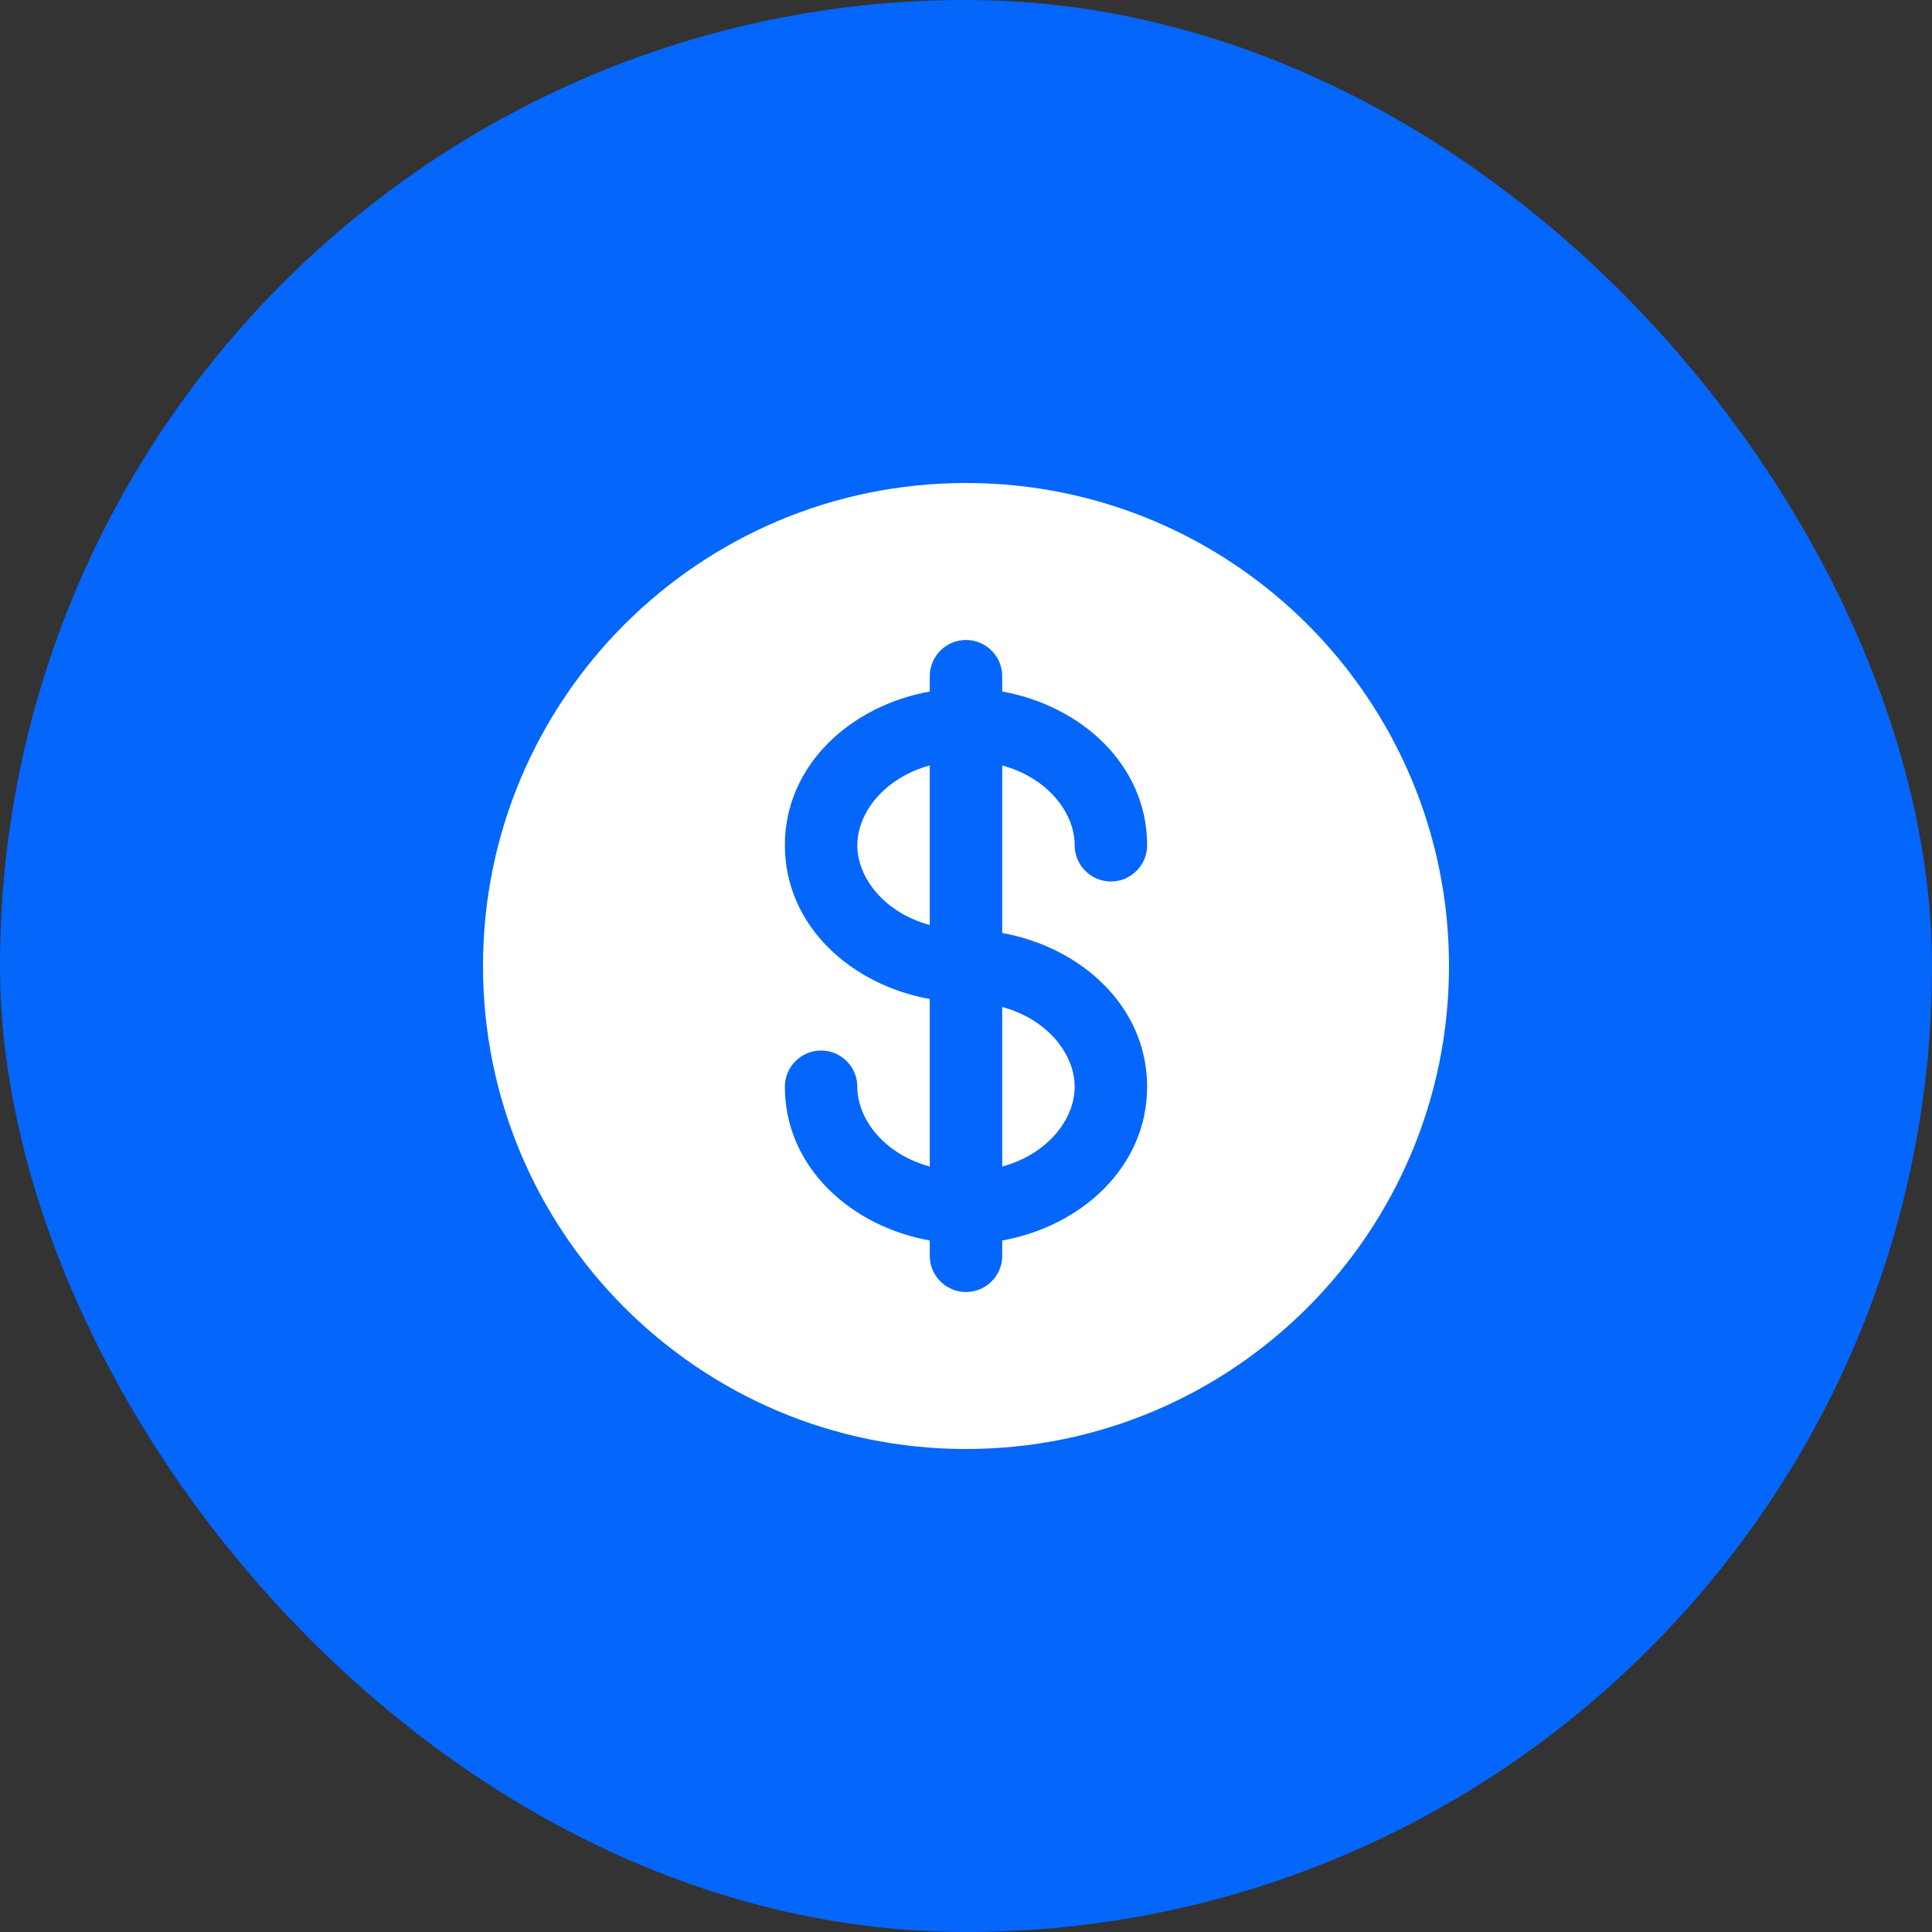
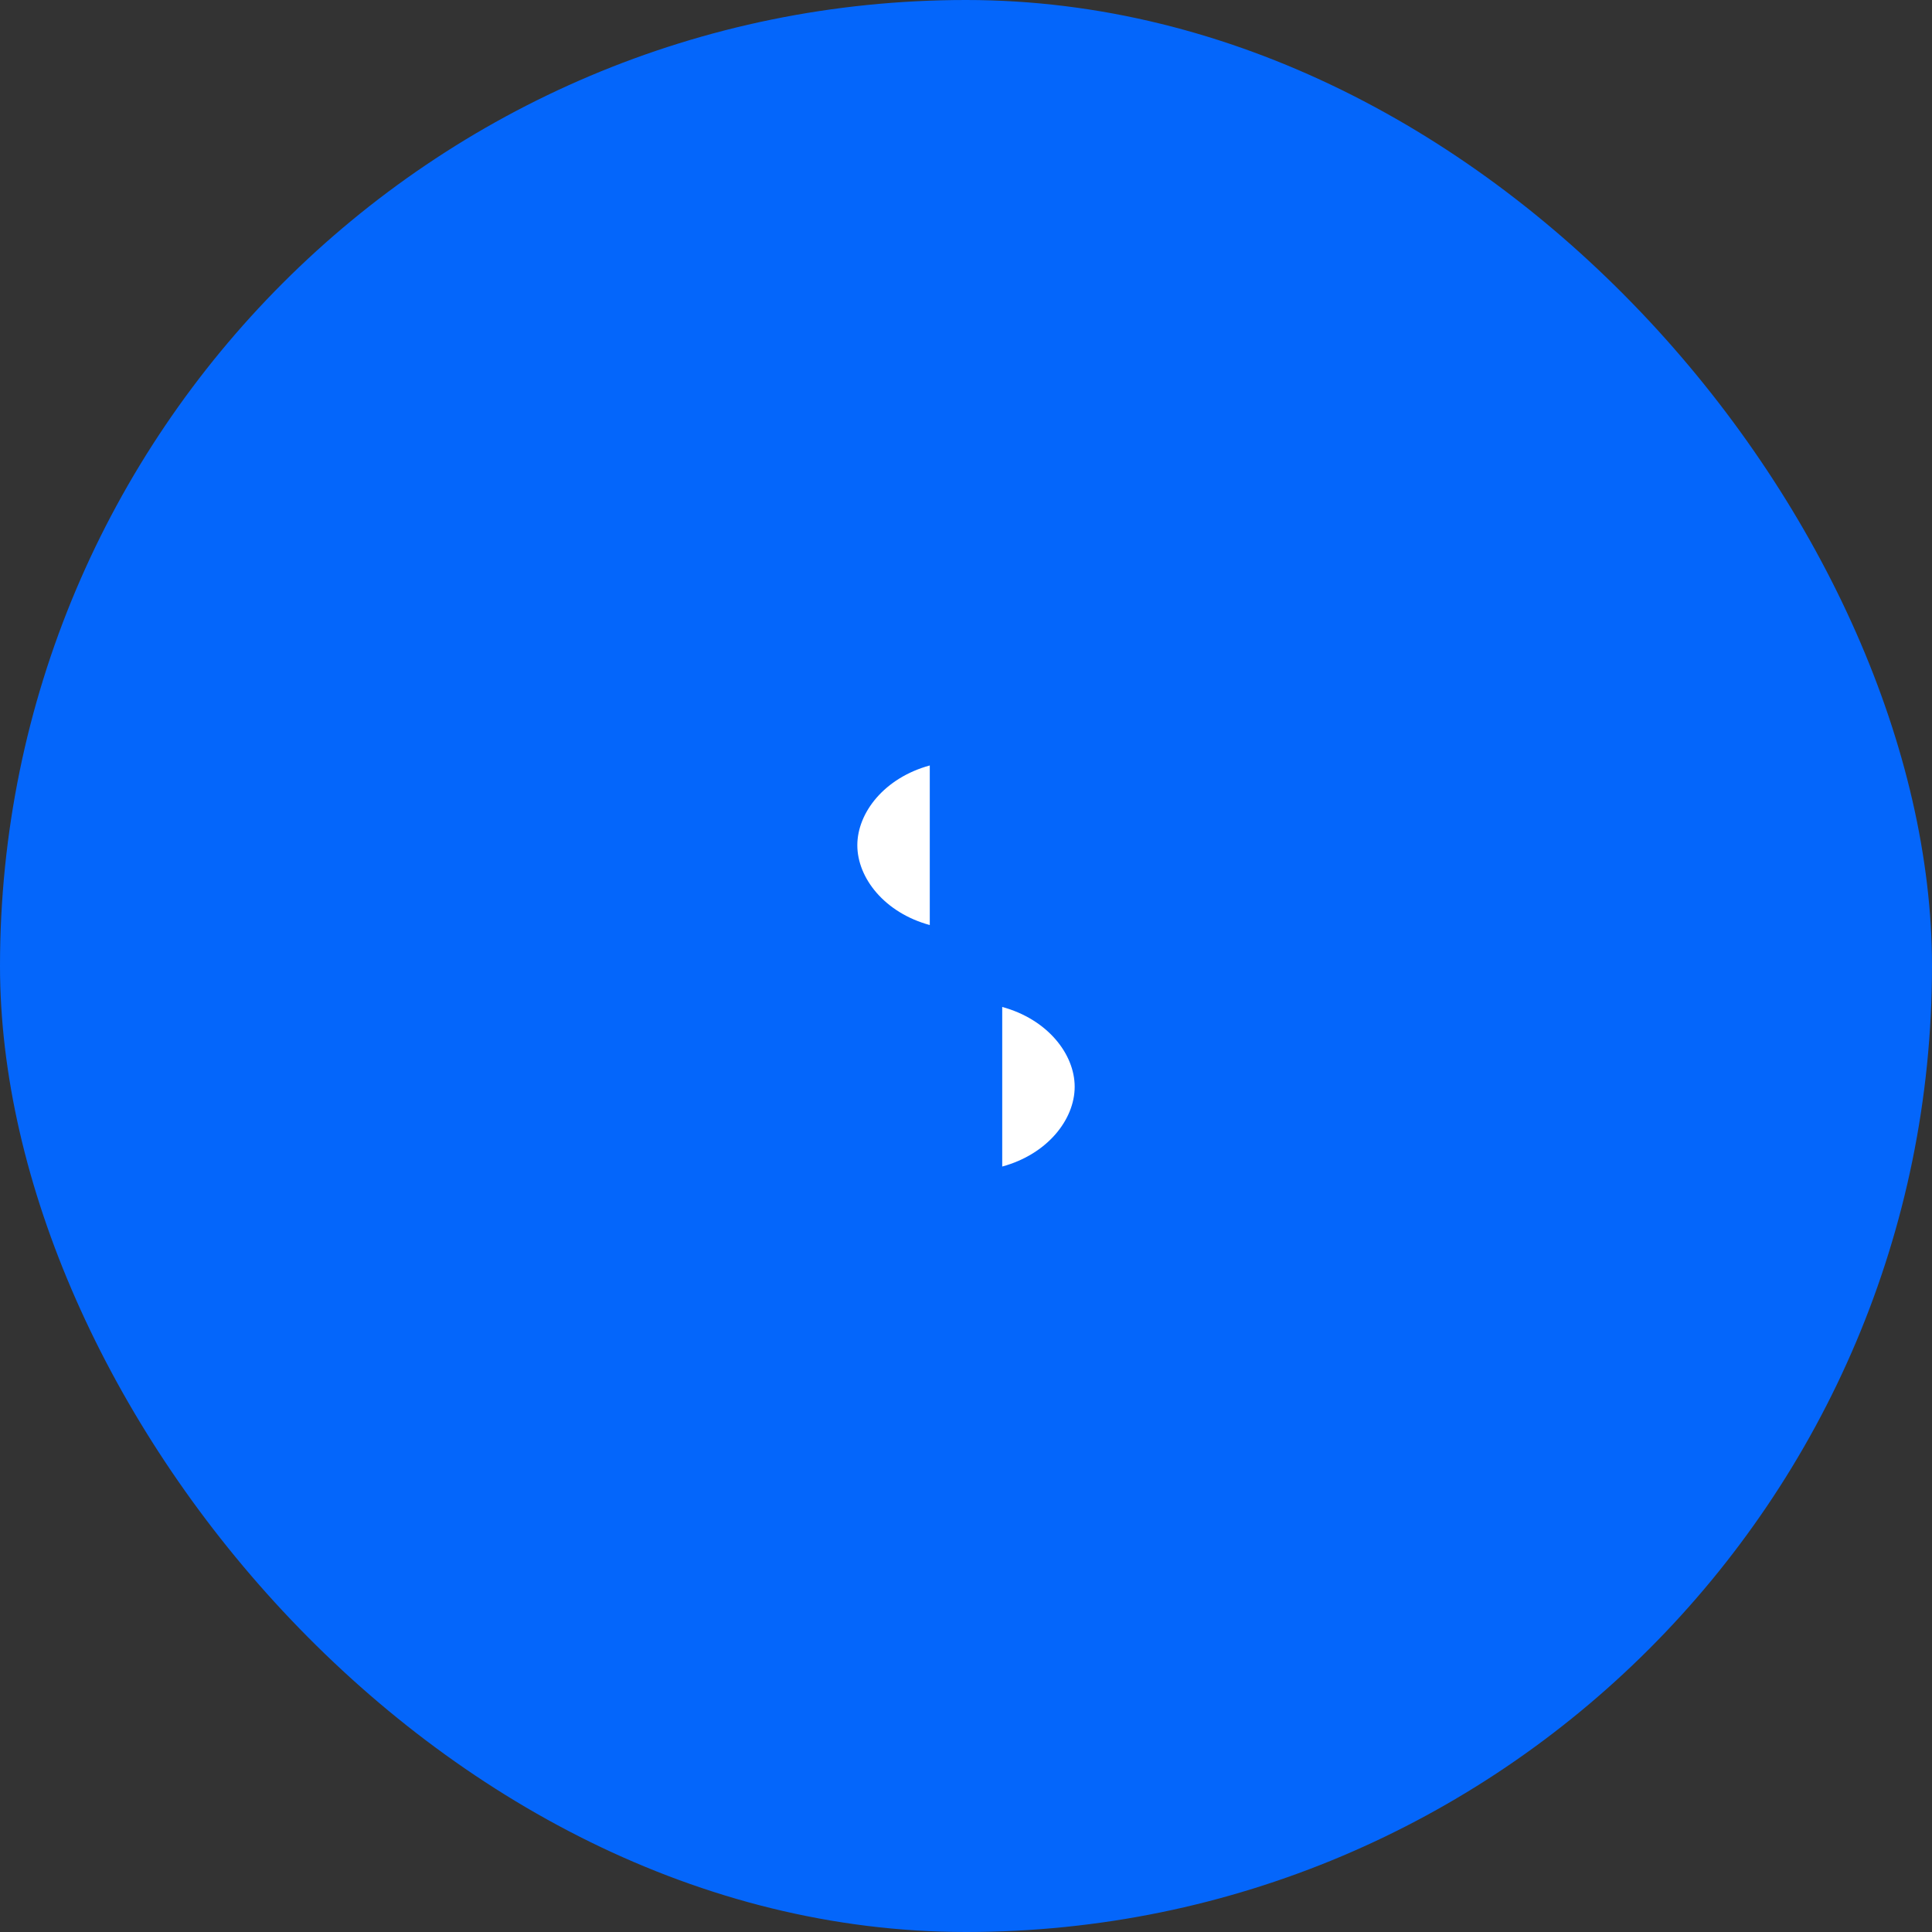
<svg xmlns="http://www.w3.org/2000/svg" width="40" height="40" viewBox="0 0 40 40" fill="none">
  <rect x="0" y="0" width="40" height="40" fill="#333333" stroke="none" />
  <rect width="40" height="40" rx="20" fill="#0466FB" />
  <path d="M19.25 15.848C18.314 16.103 17.75 16.822 17.75 17.5C17.75 18.178 18.314 18.897 19.25 19.152V15.848Z" fill="white" />
  <path d="M20.75 20.848V24.152C21.686 23.897 22.25 23.178 22.25 22.5C22.25 21.822 21.686 21.103 20.75 20.848Z" fill="white" />
-   <path fill-rule="evenodd" clip-rule="evenodd" d="M30 20C30 25.523 25.523 30 20 30C14.477 30 10 25.523 10 20C10 14.477 14.477 10 20 10C25.523 10 30 14.477 30 20ZM20 13.25C20.414 13.25 20.75 13.586 20.75 14V14.317C22.38 14.609 23.75 15.834 23.75 17.5C23.75 17.914 23.414 18.25 23 18.25C22.586 18.25 22.25 17.914 22.25 17.5C22.25 16.822 21.686 16.103 20.75 15.848V19.317C22.38 19.609 23.75 20.834 23.75 22.5C23.75 24.166 22.38 25.391 20.75 25.683V26C20.75 26.414 20.414 26.75 20 26.75C19.586 26.75 19.25 26.414 19.25 26V25.683C17.62 25.391 16.25 24.166 16.25 22.5C16.25 22.086 16.586 21.75 17 21.75C17.414 21.75 17.75 22.086 17.75 22.5C17.75 23.178 18.314 23.897 19.25 24.152V20.683C17.62 20.391 16.25 19.166 16.25 17.5C16.25 15.834 17.62 14.609 19.25 14.317V14C19.25 13.586 19.586 13.25 20 13.25Z" fill="white" />
</svg>